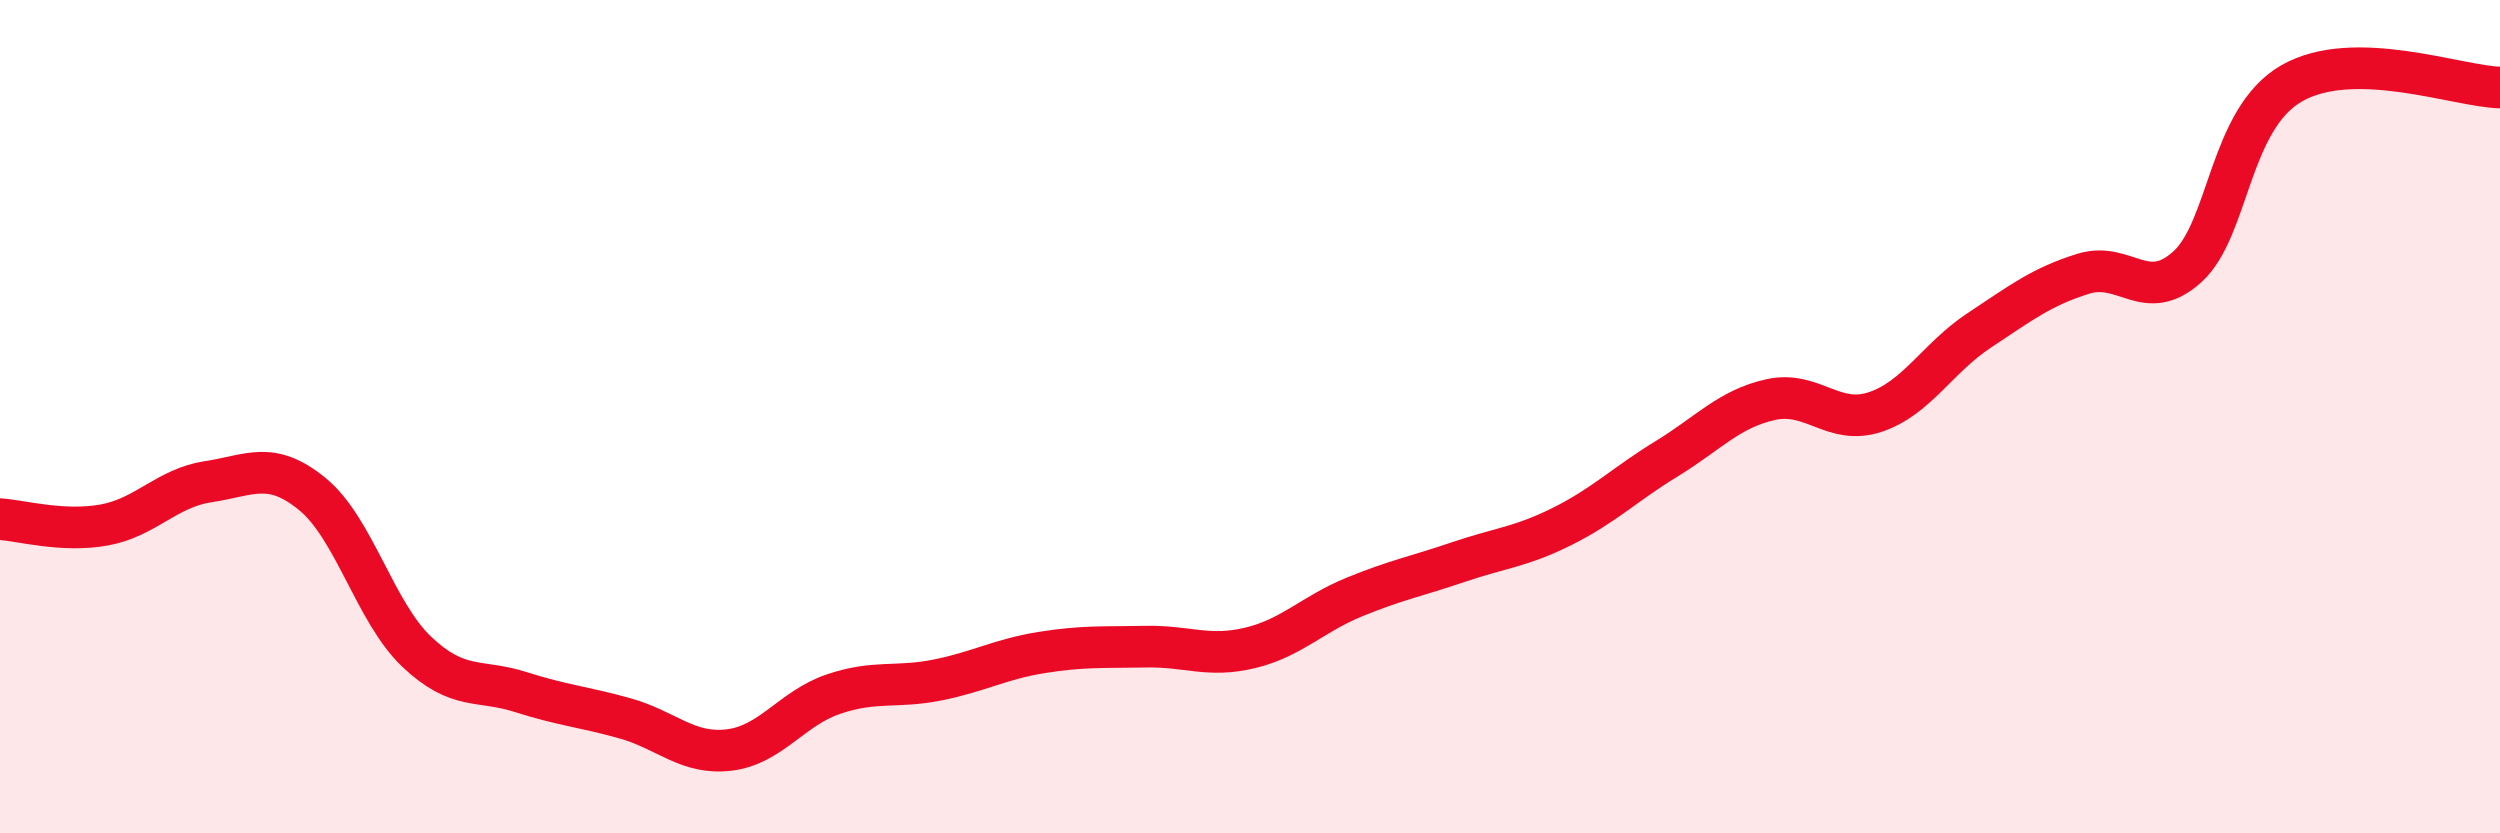
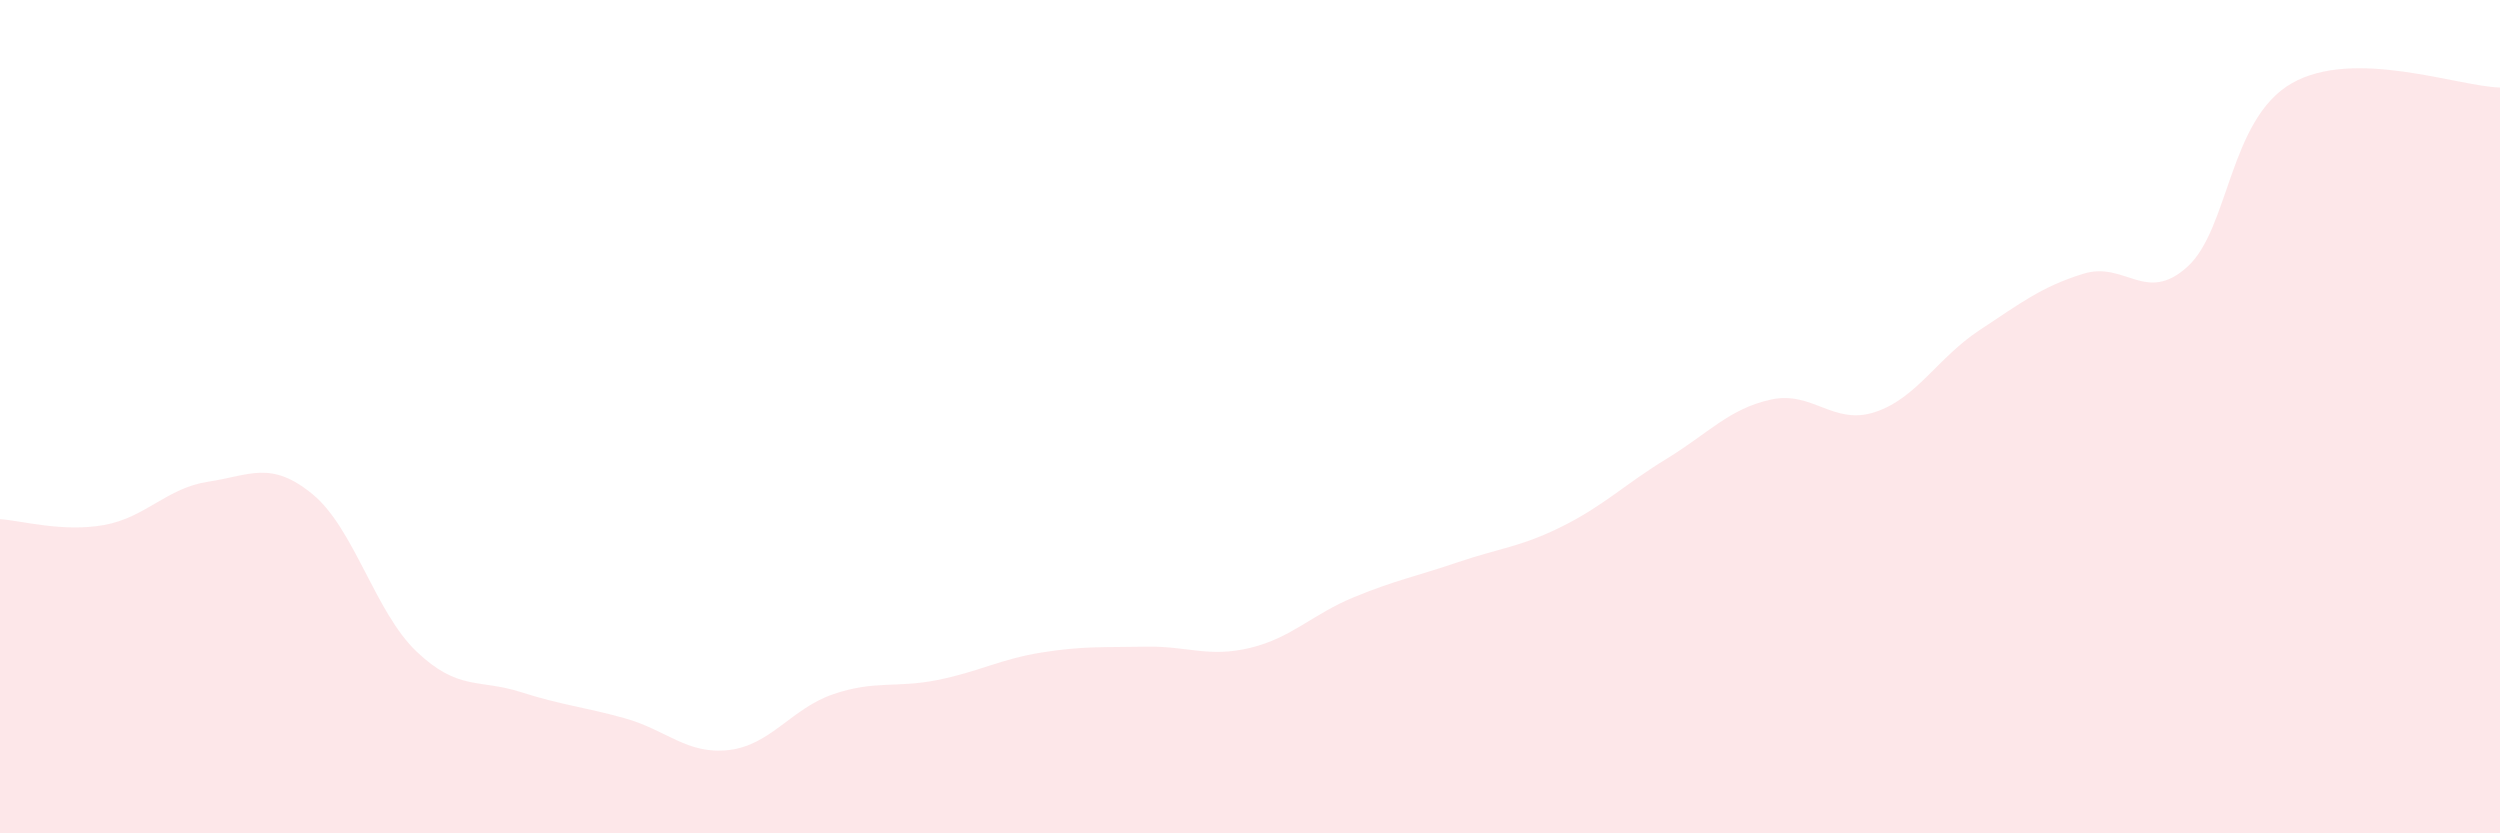
<svg xmlns="http://www.w3.org/2000/svg" width="60" height="20" viewBox="0 0 60 20">
  <path d="M 0,12.46 C 0.5,12.49 1.5,12.78 2.5,12.6 C 3.5,12.42 4,11.71 5,11.56 C 6,11.41 6.5,11.04 7.5,11.86 C 8.5,12.68 9,14.69 10,15.64 C 11,16.59 11.5,16.29 12.5,16.61 C 13.5,16.93 14,16.96 15,17.24 C 16,17.52 16.5,18.12 17.5,18 C 18.5,17.88 19,17 20,16.66 C 21,16.32 21.5,16.52 22.5,16.32 C 23.5,16.12 24,15.82 25,15.66 C 26,15.5 26.5,15.54 27.5,15.52 C 28.5,15.5 29,15.79 30,15.55 C 31,15.31 31.5,14.74 32.5,14.33 C 33.5,13.92 34,13.83 35,13.49 C 36,13.15 36.5,13.13 37.5,12.63 C 38.5,12.13 39,11.62 40,11.01 C 41,10.4 41.5,9.81 42.5,9.59 C 43.5,9.37 44,10.22 45,9.89 C 46,9.56 46.5,8.59 47.5,7.93 C 48.5,7.27 49,6.88 50,6.57 C 51,6.26 51.5,7.31 52.5,6.4 C 53.5,5.49 53.5,2.86 55,2 C 56.5,1.14 59,2.08 60,2.1L60 20L0 20Z" fill="#EB0A25" opacity="0.1" stroke-linecap="round" stroke-linejoin="round" />
-   <path d="M 0,12.46 C 0.5,12.49 1.5,12.78 2.5,12.6 C 3.5,12.42 4,11.71 5,11.56 C 6,11.41 6.5,11.04 7.5,11.86 C 8.5,12.68 9,14.69 10,15.64 C 11,16.59 11.5,16.29 12.5,16.61 C 13.5,16.93 14,16.96 15,17.24 C 16,17.52 16.5,18.12 17.5,18 C 18.5,17.88 19,17 20,16.66 C 21,16.32 21.5,16.52 22.5,16.32 C 23.5,16.12 24,15.82 25,15.66 C 26,15.5 26.5,15.54 27.5,15.52 C 28.5,15.5 29,15.79 30,15.55 C 31,15.31 31.5,14.74 32.5,14.33 C 33.5,13.92 34,13.83 35,13.49 C 36,13.15 36.5,13.13 37.5,12.63 C 38.5,12.13 39,11.62 40,11.01 C 41,10.4 41.5,9.81 42.5,9.59 C 43.5,9.37 44,10.22 45,9.89 C 46,9.56 46.5,8.59 47.5,7.93 C 48.5,7.27 49,6.88 50,6.57 C 51,6.26 51.5,7.31 52.5,6.4 C 53.5,5.49 53.5,2.86 55,2 C 56.5,1.14 59,2.08 60,2.1" stroke="#EB0A25" stroke-width="1" fill="none" stroke-linecap="round" stroke-linejoin="round" />
</svg>